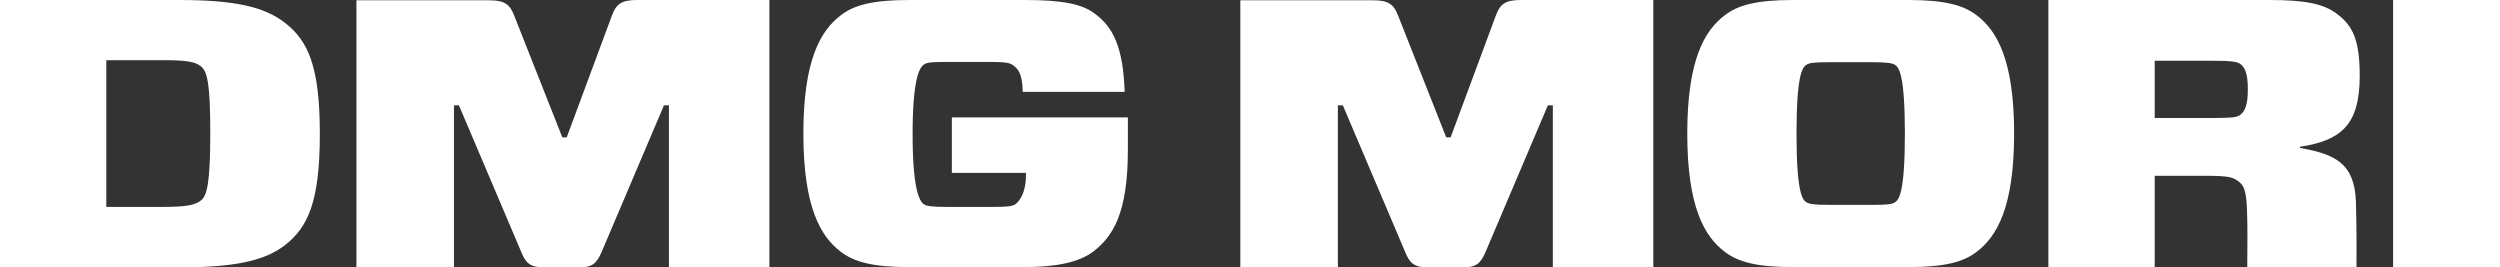
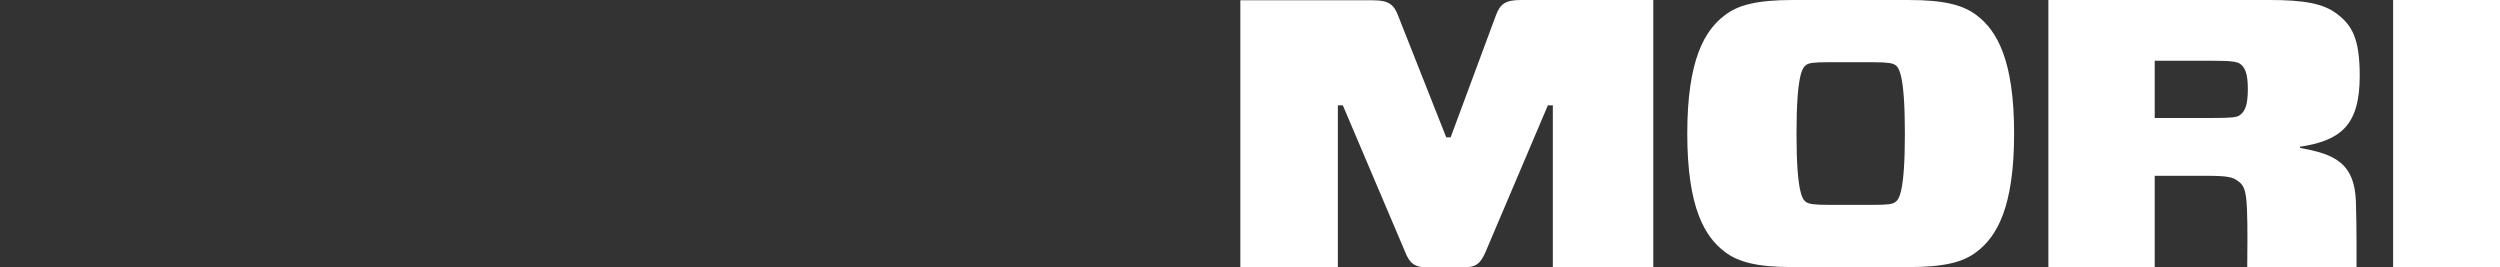
<svg xmlns="http://www.w3.org/2000/svg" width="187" height="20" viewBox="0 0 187 20" fill="none">
  <rect x="0" y="0" width="187" height="20" fill="#333333" stroke="none" />
-   <path d="M167.547 8.606C167.328 8.782 166.911 8.825 165.465 8.825H161.172V4.544H165.465C166.911 4.544 167.284 4.61 167.547 4.764C167.919 5.027 168.138 5.488 168.138 6.652C168.138 7.838 167.941 8.321 167.547 8.606ZM187 0H179.004V20H187V0ZM176.507 5.686C176.507 2.92 175.959 1.91 174.798 1.032C173.79 0.263 172.344 0 169.759 0H153.219V20H161.172V13.15H165.049C166.67 13.15 167.021 13.26 167.371 13.524C167.788 13.809 168.007 14.094 168.072 15.587C168.138 17.3 168.094 18.551 168.094 20.022H176.266C176.266 20.022 176.288 16.992 176.222 15.06C176.112 12.184 174.623 11.526 172.038 11.065V10.977C175.061 10.516 176.507 9.396 176.507 5.686ZM141.784 15.104C141.565 15.28 141.192 15.324 140.075 15.324H136.789C135.672 15.324 135.299 15.258 135.08 15.104C134.817 14.907 134.379 14.38 134.379 9.989C134.379 5.62 134.817 5.071 135.08 4.874C135.299 4.698 135.672 4.654 136.789 4.654H140.075C141.192 4.654 141.565 4.72 141.784 4.874C142.047 5.071 142.485 5.62 142.485 9.989C142.485 14.38 142.047 14.907 141.784 15.104ZM147.852 1.142C146.844 0.373 145.442 0 142.748 0H134.116C131.422 0 129.998 0.373 129.012 1.142C127.5 2.283 126.208 4.479 126.208 9.989C126.208 15.499 127.5 17.695 129.012 18.836C130.02 19.605 131.422 19.978 134.116 19.978H142.748C145.442 19.978 146.866 19.605 147.852 18.836C149.364 17.695 150.656 15.499 150.656 9.989C150.656 4.479 149.364 2.283 147.852 1.142ZM111.88 1.186L108.507 10.274H108.178L104.585 1.186C104.257 0.307 103.84 0.022 102.701 0.022H92.777V20.022H100.072V7.881H100.445L105.111 18.858C105.44 19.693 105.812 20 106.776 20H109.449C110.413 20 110.741 19.715 111.114 18.858L115.78 7.881H116.152V20H123.667V0H113.786C112.603 0 112.209 0.285 111.88 1.186Z" fill="white" />
-   <path d="M71.198 8.782V12.931H76.741V13.085C76.741 14.511 76.215 15.06 75.974 15.258C75.755 15.434 75.339 15.477 74.309 15.477H70.782C69.643 15.477 69.293 15.412 69.073 15.258C68.745 14.995 68.263 14.05 68.263 10.033C68.263 6.015 68.745 5.115 69.073 4.852C69.293 4.676 69.621 4.632 70.782 4.632H74.112C75.229 4.632 75.558 4.72 75.733 4.852C75.996 5.049 76.478 5.291 76.5 6.872H84.124C84.014 3.469 83.225 2.02 81.933 1.054C80.969 0.285 79.414 0 76.631 0H68C65.305 0 63.881 0.373 62.896 1.142C61.384 2.283 60.092 4.479 60.092 9.989C60.092 15.499 61.384 17.695 62.896 18.836C63.903 19.605 65.305 19.978 68 19.978H76.588C78.997 19.978 80.706 19.627 81.78 18.814C83.225 17.695 84.365 16.004 84.365 11.197V8.782H71.198ZM45.764 1.186L42.391 10.274H42.062L38.469 1.186C38.141 0.307 37.724 0.022 36.585 0.022H26.661V20.022H33.956V7.881H34.329L38.995 18.858C39.324 19.693 39.696 20 40.66 20H43.333C44.296 20 44.625 19.715 44.997 18.858L49.664 7.881H50.036V20H57.55V0H47.67C46.487 0 46.093 0.285 45.764 1.186ZM15.028 14.995C14.59 15.346 13.911 15.477 12.137 15.477H7.952V4.501H12.137C13.955 4.501 14.59 4.61 15.028 4.962C15.51 5.357 15.729 6.213 15.729 9.989C15.729 13.765 15.466 14.665 15.028 14.995ZM21.294 1.69C19.738 0.483 17.482 0 13.363 0H0V20H13.363C17.482 20 19.738 19.539 21.294 18.354C23.068 16.992 23.923 15.017 23.923 10.011C23.923 5.005 23.068 3.052 21.294 1.69Z" fill="white" />
+   <path d="M167.547 8.606C167.328 8.782 166.911 8.825 165.465 8.825H161.172V4.544H165.465C166.911 4.544 167.284 4.61 167.547 4.764C167.919 5.027 168.138 5.488 168.138 6.652C168.138 7.838 167.941 8.321 167.547 8.606ZM187 0H179.004V20H187V0ZM176.507 5.686C176.507 2.92 175.959 1.91 174.798 1.032C173.79 0.263 172.344 0 169.759 0H153.219V20H161.172V13.15H165.049C166.67 13.15 167.021 13.26 167.371 13.524C167.788 13.809 168.007 14.094 168.072 15.587C168.138 17.3 168.094 18.551 168.094 20.022H176.266C176.266 20.022 176.288 16.992 176.222 15.06C176.112 12.184 174.623 11.526 172.038 11.065V10.977C175.061 10.516 176.507 9.396 176.507 5.686ZM141.784 15.104C141.565 15.28 141.192 15.324 140.075 15.324H136.789C135.672 15.324 135.299 15.258 135.08 15.104C134.817 14.907 134.379 14.38 134.379 9.989C134.379 5.62 134.817 5.071 135.08 4.874C135.299 4.698 135.672 4.654 136.789 4.654H140.075C141.192 4.654 141.565 4.72 141.784 4.874C142.047 5.071 142.485 5.62 142.485 9.989C142.485 14.38 142.047 14.907 141.784 15.104ZM147.852 1.142C146.844 0.373 145.442 0 142.748 0H134.116C131.422 0 129.998 0.373 129.012 1.142C127.5 2.283 126.208 4.479 126.208 9.989C126.208 15.499 127.5 17.695 129.012 18.836C130.02 19.605 131.422 19.978 134.116 19.978H142.748C145.442 19.978 146.866 19.605 147.852 18.836C149.364 17.695 150.656 15.499 150.656 9.989C150.656 4.479 149.364 2.283 147.852 1.142M111.88 1.186L108.507 10.274H108.178L104.585 1.186C104.257 0.307 103.84 0.022 102.701 0.022H92.777V20.022H100.072V7.881H100.445L105.111 18.858C105.44 19.693 105.812 20 106.776 20H109.449C110.413 20 110.741 19.715 111.114 18.858L115.78 7.881H116.152V20H123.667V0H113.786C112.603 0 112.209 0.285 111.88 1.186Z" fill="white" />
</svg>